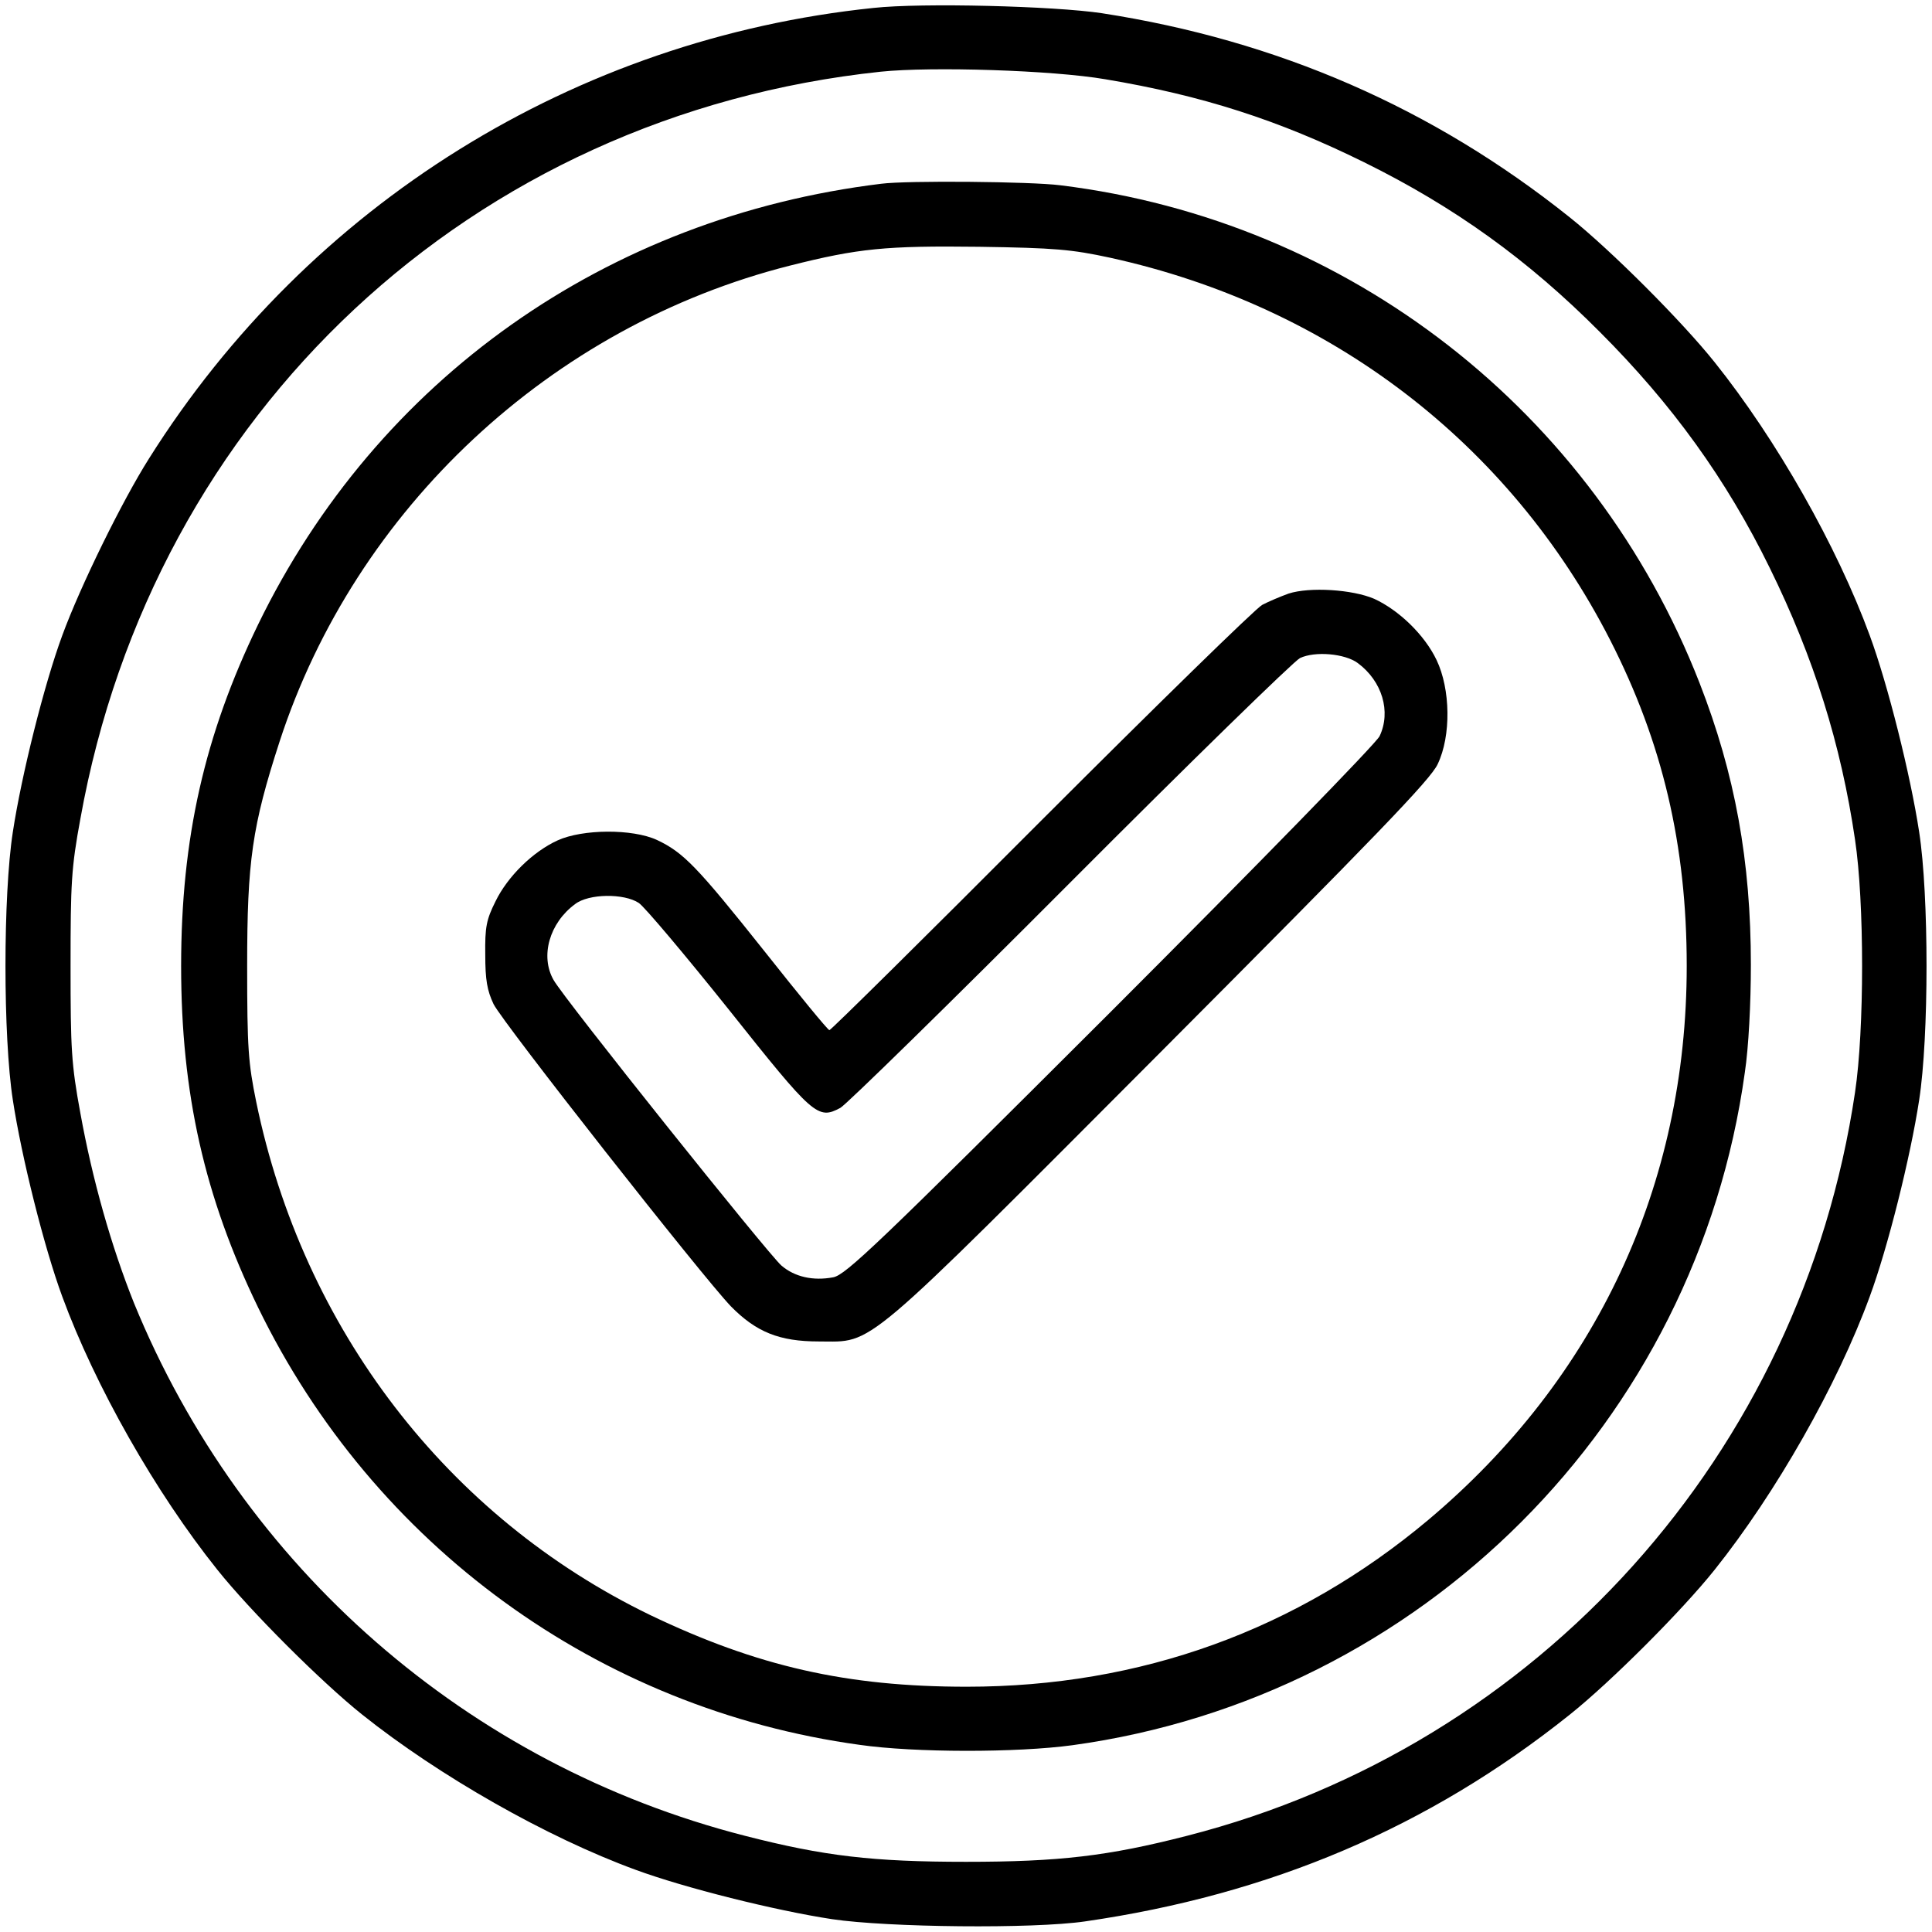
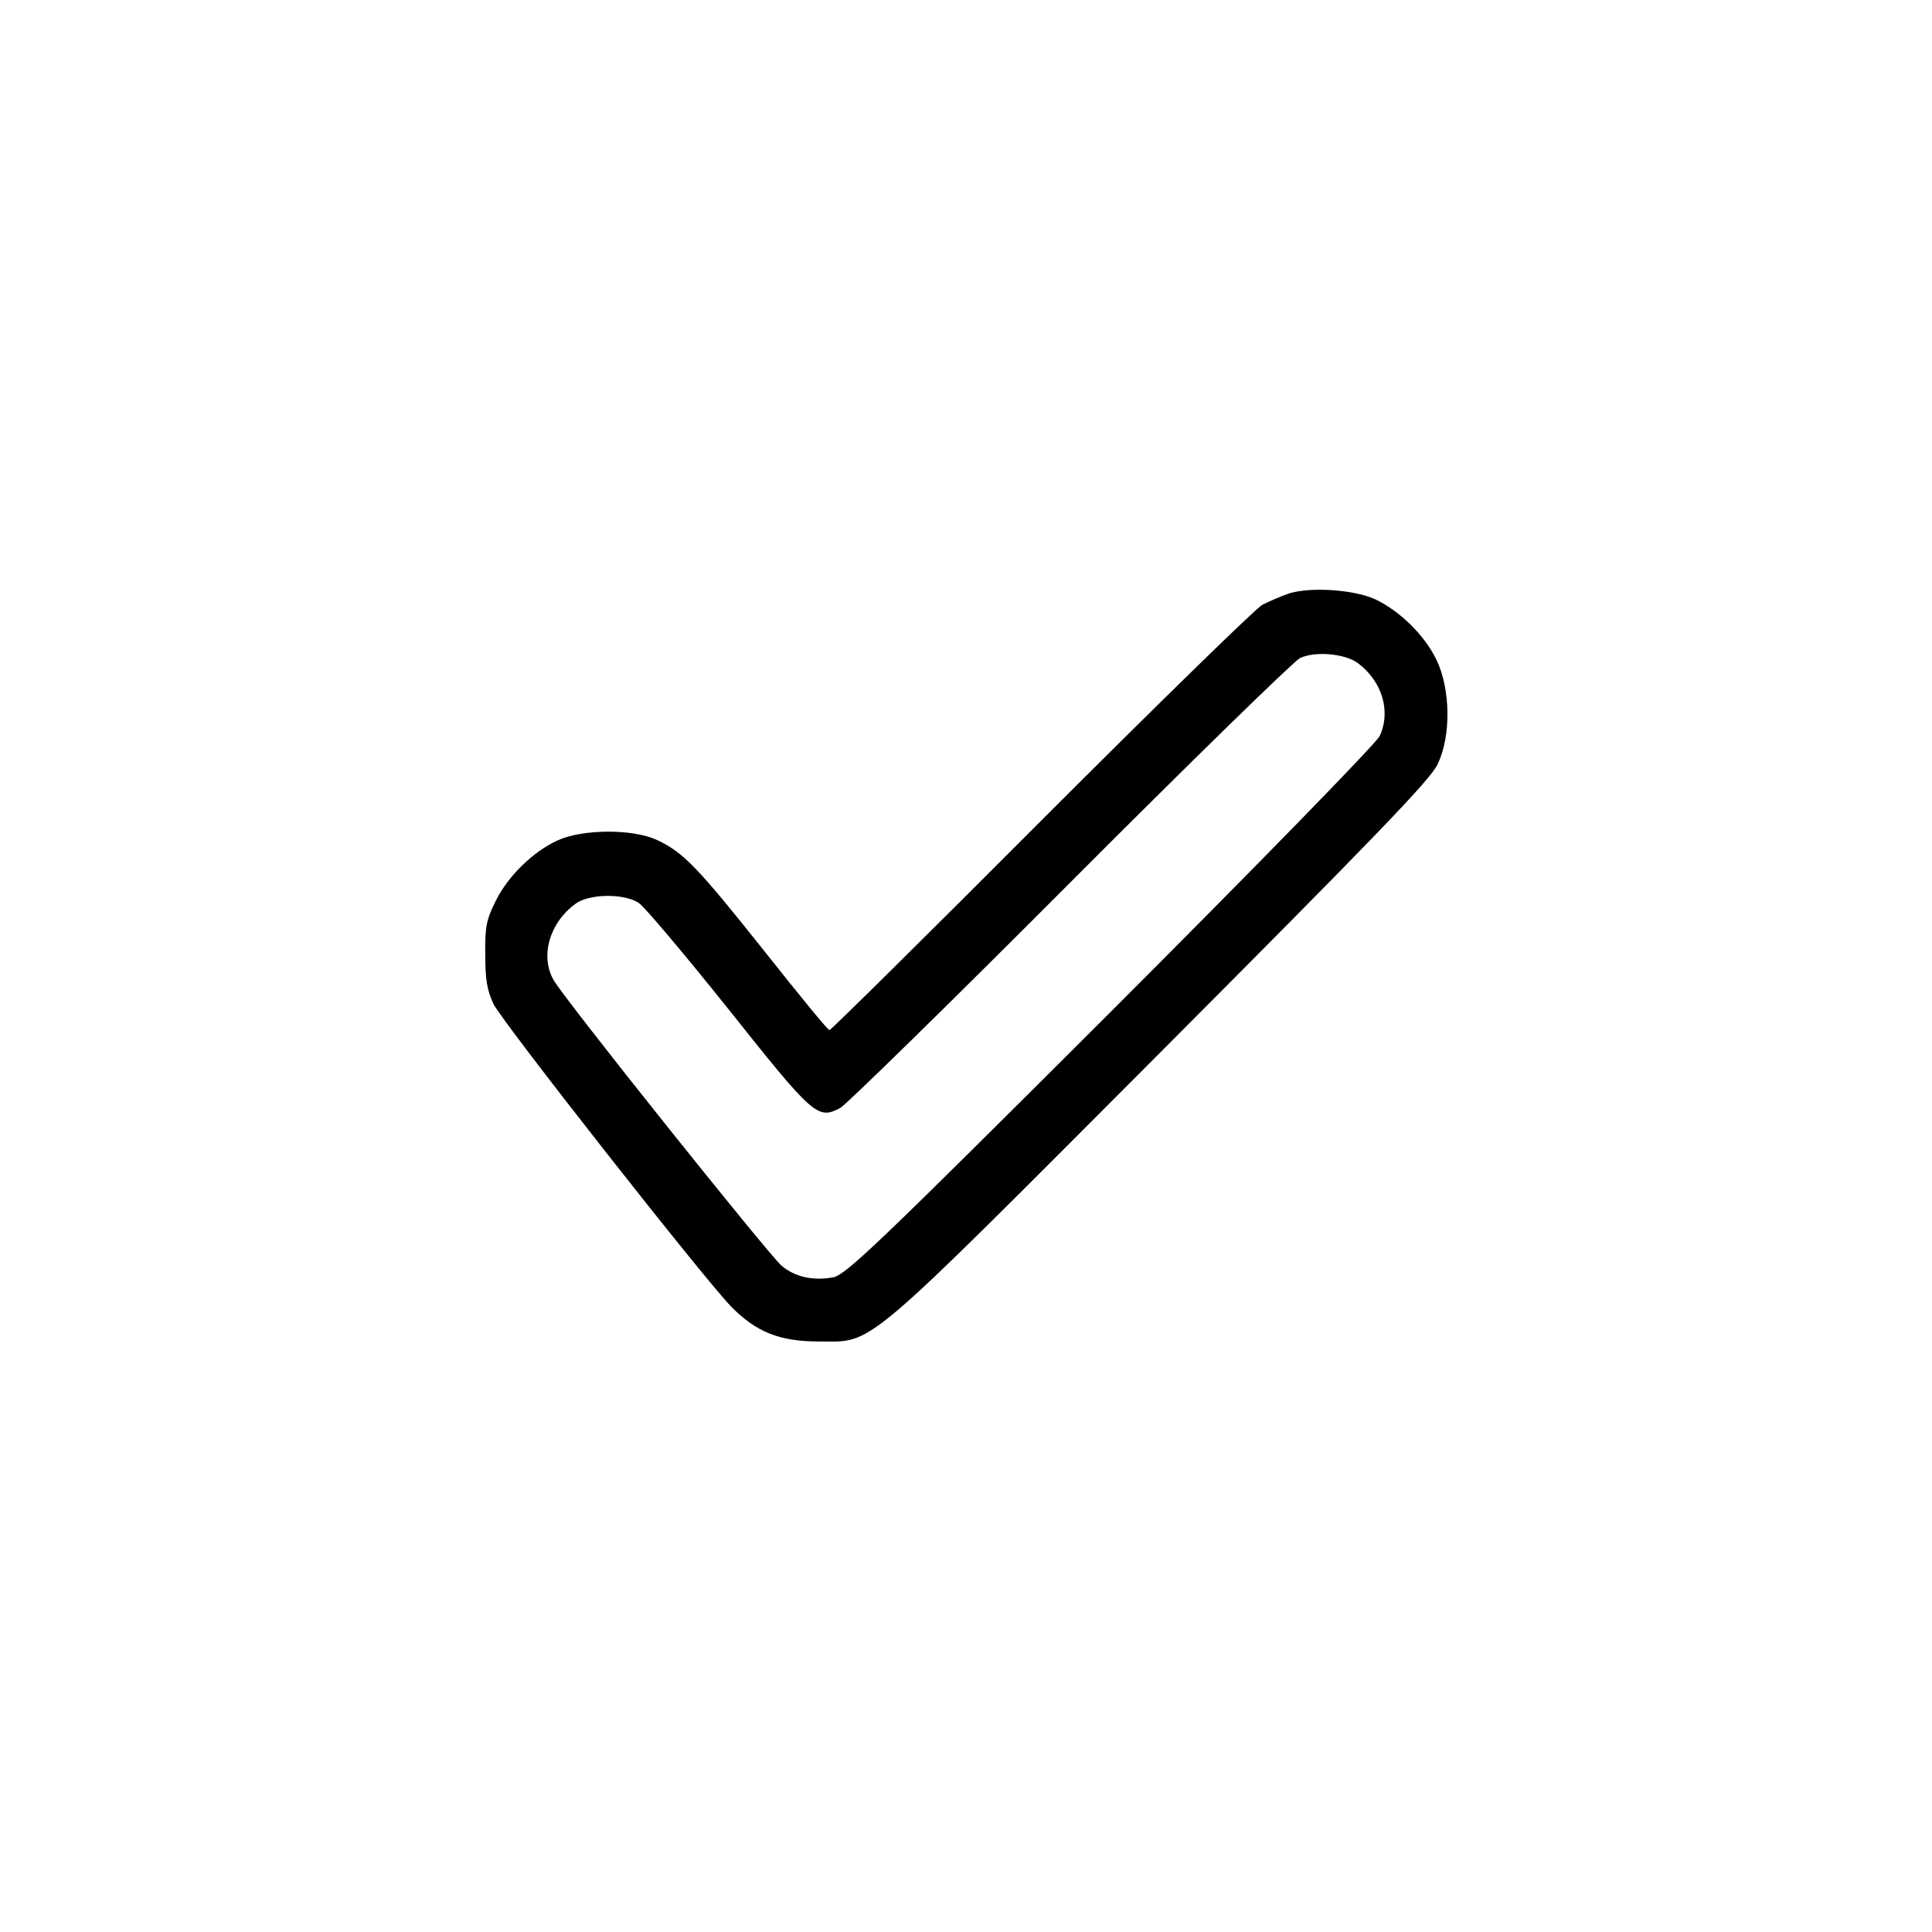
<svg xmlns="http://www.w3.org/2000/svg" width="512pt" height="512pt" viewBox="0 0 512 512" preserveAspectRatio="xMidYMid meet">
  <g transform="translate(0,512) scale(0.1,-0.1)" fill="#000000" stroke="none">
-     <path d="M2315 5099 c-791 -82 -1496 -520 -1920 -1194 -71 -112 -182 -338 -230 -469 -48 -130 -108 -370 -131 -521 -26 -168 -26 -542 0 -710 23 -151 83 -391 131 -521 87 -237 247 -519 411 -724 87 -109 275 -297 384 -384 203 -162 489 -325 724 -411 130 -48 370 -108 521 -131 148 -22 532 -26 670 -6 491 71 911 249 1285 548 109 87 297 275 384 384 162 203 325 489 411 724 48 130 108 370 131 521 26 168 26 542 0 710 -23 151 -83 391 -131 521 -87 237 -247 519 -411 724 -87 109 -275 297 -384 384 -363 290 -774 469 -1240 541 -126 19 -477 28 -605 14z m614 -189 c257 -43 459 -108 686 -220 239 -118 434 -258 625 -450 191 -191 335 -390 450 -625 117 -238 189 -468 226 -720 25 -166 25 -504 0 -670 -142 -957 -837 -1731 -1770 -1970 -210 -54 -340 -69 -586 -69 -246 0 -376 15 -586 69 -734 188 -1332 710 -1619 1412 -60 150 -110 326 -142 503 -24 130 -26 170 -26 390 0 220 2 260 26 390 193 1077 1037 1865 2121 1980 135 14 455 4 595 -20z" />
-     <path d="M2335 4633 c-728 -89 -1335 -518 -1651 -1168 -142 -293 -204 -567 -204 -905 0 -338 62 -612 204 -905 307 -631 902 -1064 1594 -1159 146 -21 417 -21 564 -1 925 127 1654 857 1782 1783 10 66 16 183 16 285 0 275 -42 506 -136 747 -281 720 -929 1225 -1694 1319 -78 10 -406 13 -475 4z m607 -196 c583 -128 1058 -491 1325 -1013 139 -272 203 -544 203 -864 0 -580 -239 -1093 -685 -1468 -348 -292 -762 -442 -1223 -442 -318 0 -555 54 -839 190 -537 260 -920 758 -1044 1360 -21 103 -24 141 -24 360 0 278 13 370 86 595 201 617 719 1101 1352 1261 182 46 255 53 502 50 201 -3 245 -7 347 -29z" />
    <path d="M3415 3547 c-22 -8 -53 -21 -70 -30 -16 -8 -280 -266 -585 -571 -305 -306 -558 -556 -562 -556 -4 0 -81 94 -172 209 -179 225 -215 262 -285 295 -65 30 -197 29 -263 -1 -66 -30 -133 -96 -165 -162 -24 -48 -28 -68 -27 -141 0 -67 5 -95 22 -131 25 -50 554 -723 629 -801 67 -68 128 -93 233 -93 148 0 103 -38 906 767 570 572 716 723 734 763 36 75 34 199 -3 276 -32 67 -100 132 -165 162 -58 25 -171 32 -227 14z m183 -184 c65 -48 89 -129 58 -194 -9 -19 -322 -340 -713 -731 -618 -617 -702 -697 -735 -703 -53 -10 -102 1 -137 31 -34 29 -577 708 -604 757 -36 63 -11 151 57 201 36 28 130 29 169 3 15 -10 122 -137 238 -282 225 -283 236 -293 296 -261 15 8 289 276 608 596 319 320 594 588 610 596 40 19 119 12 153 -13z" />
  </g>
</svg>